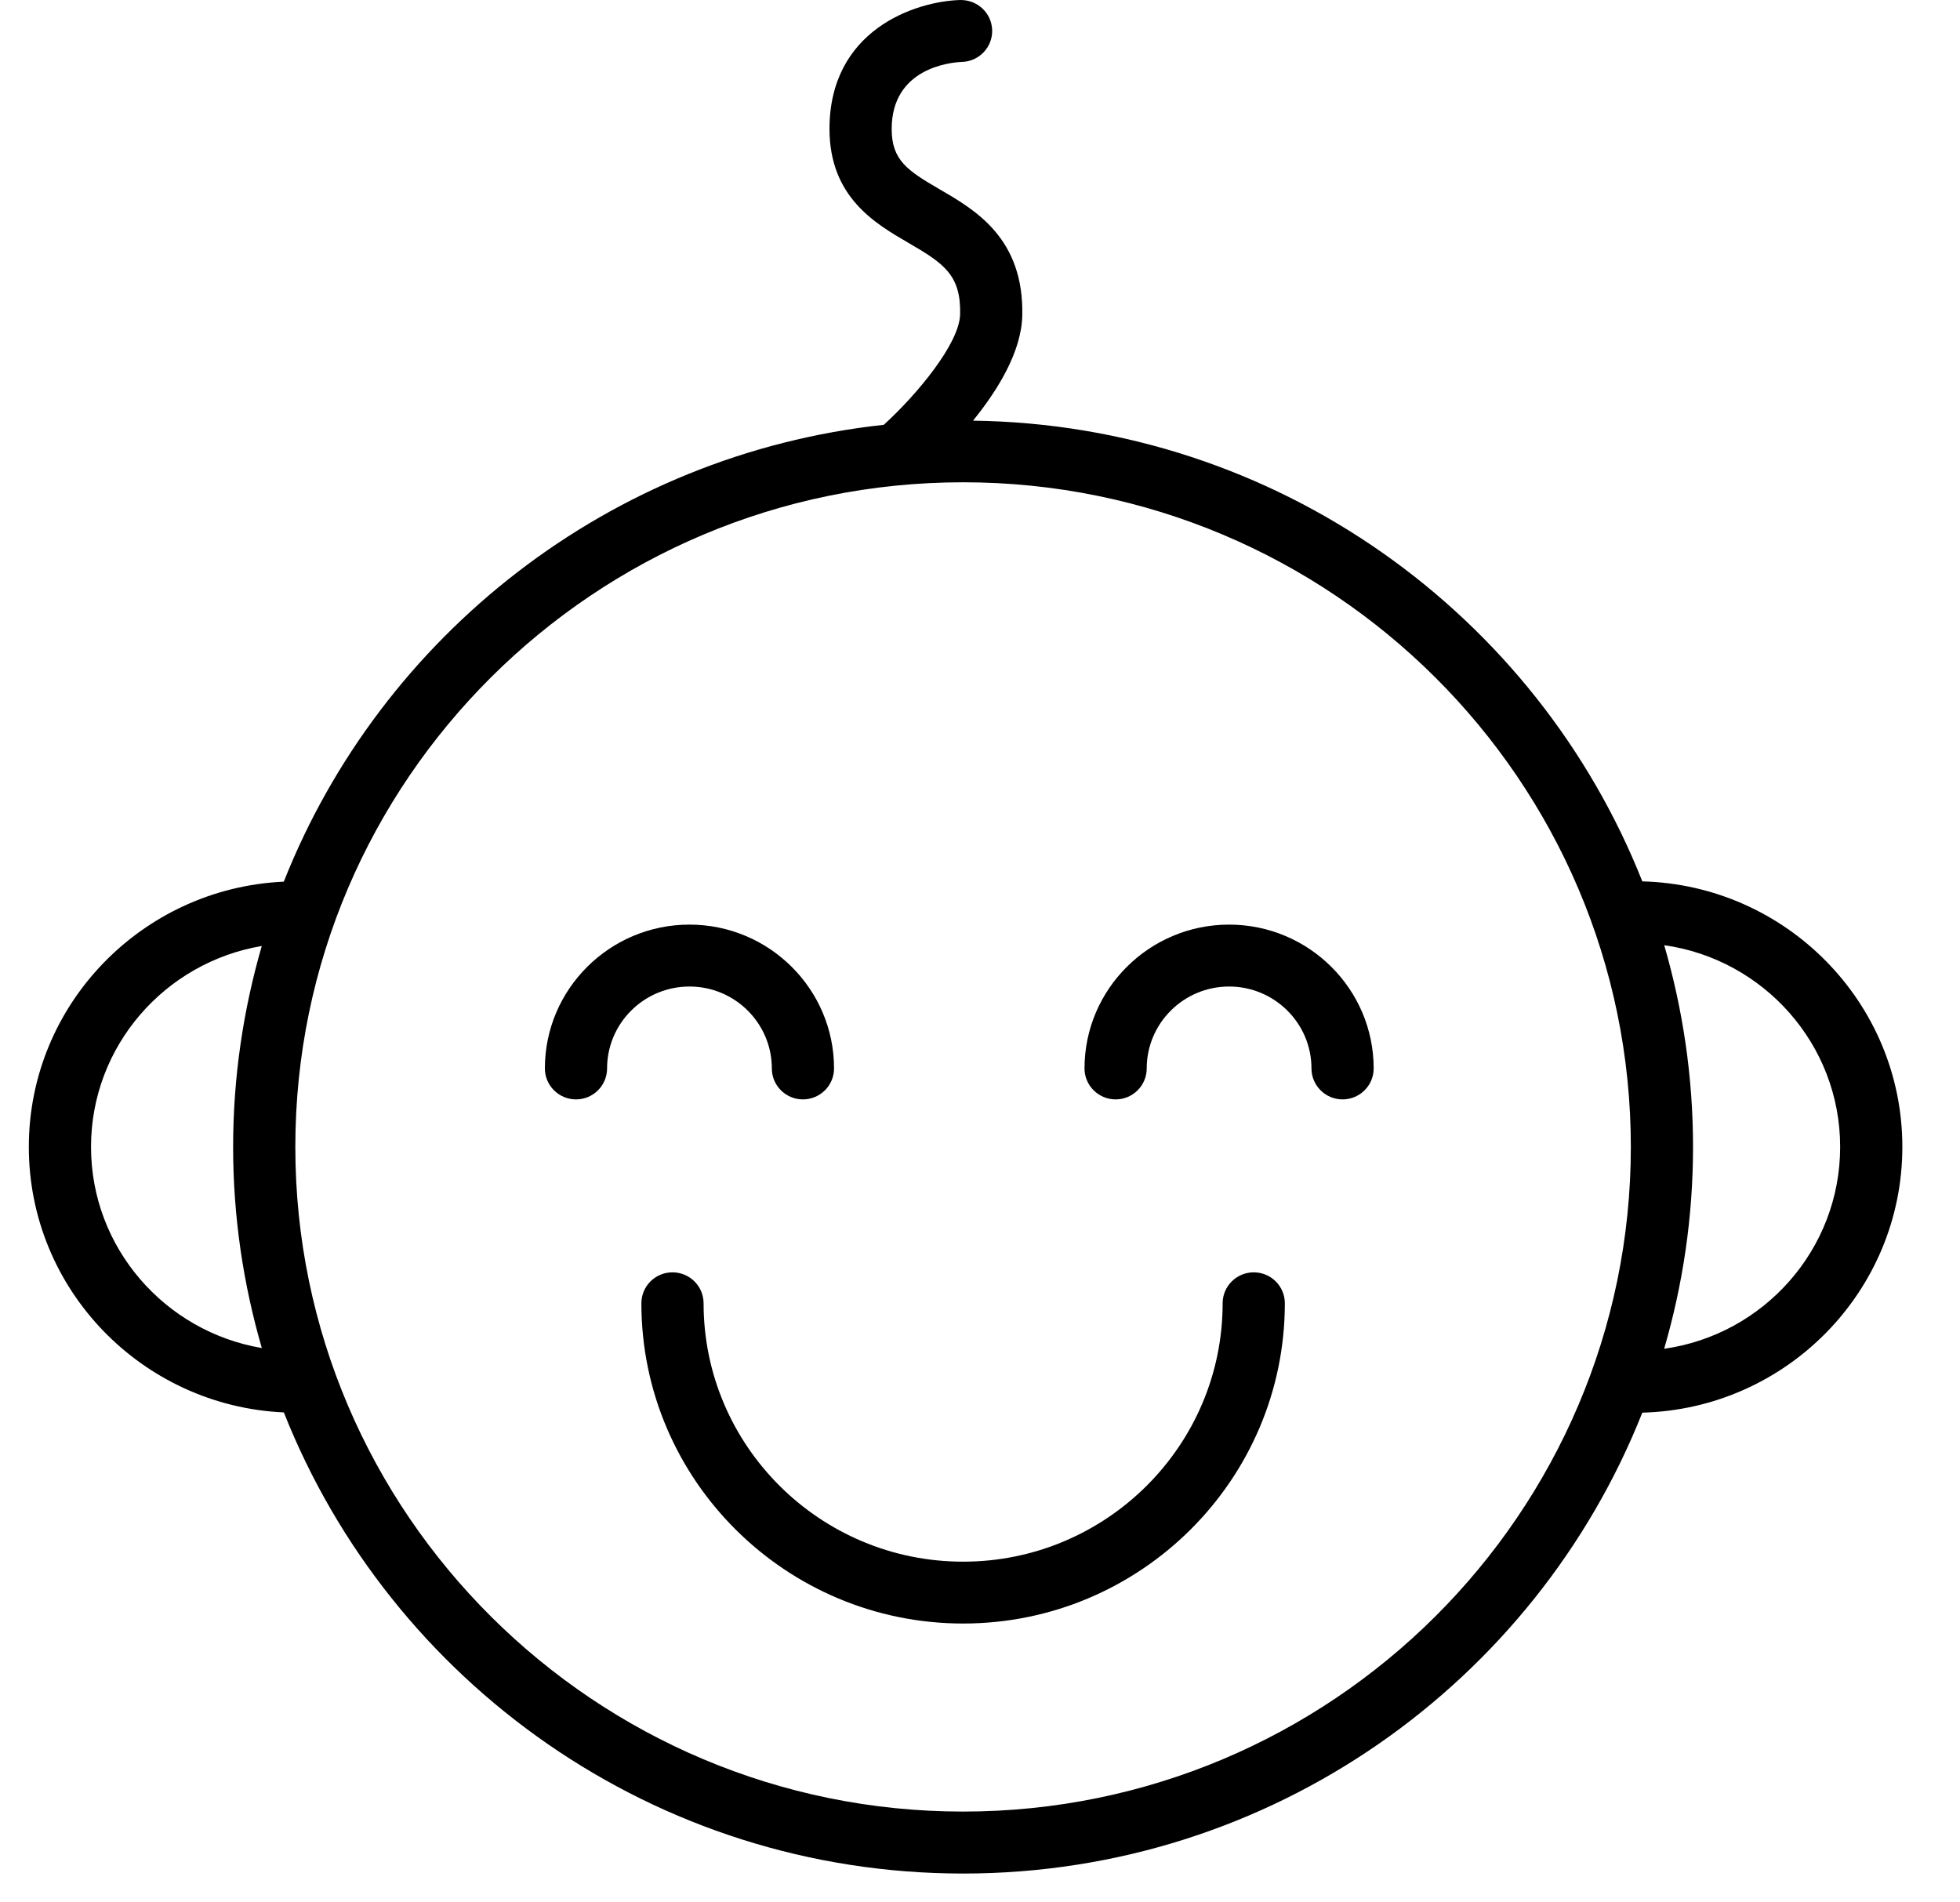
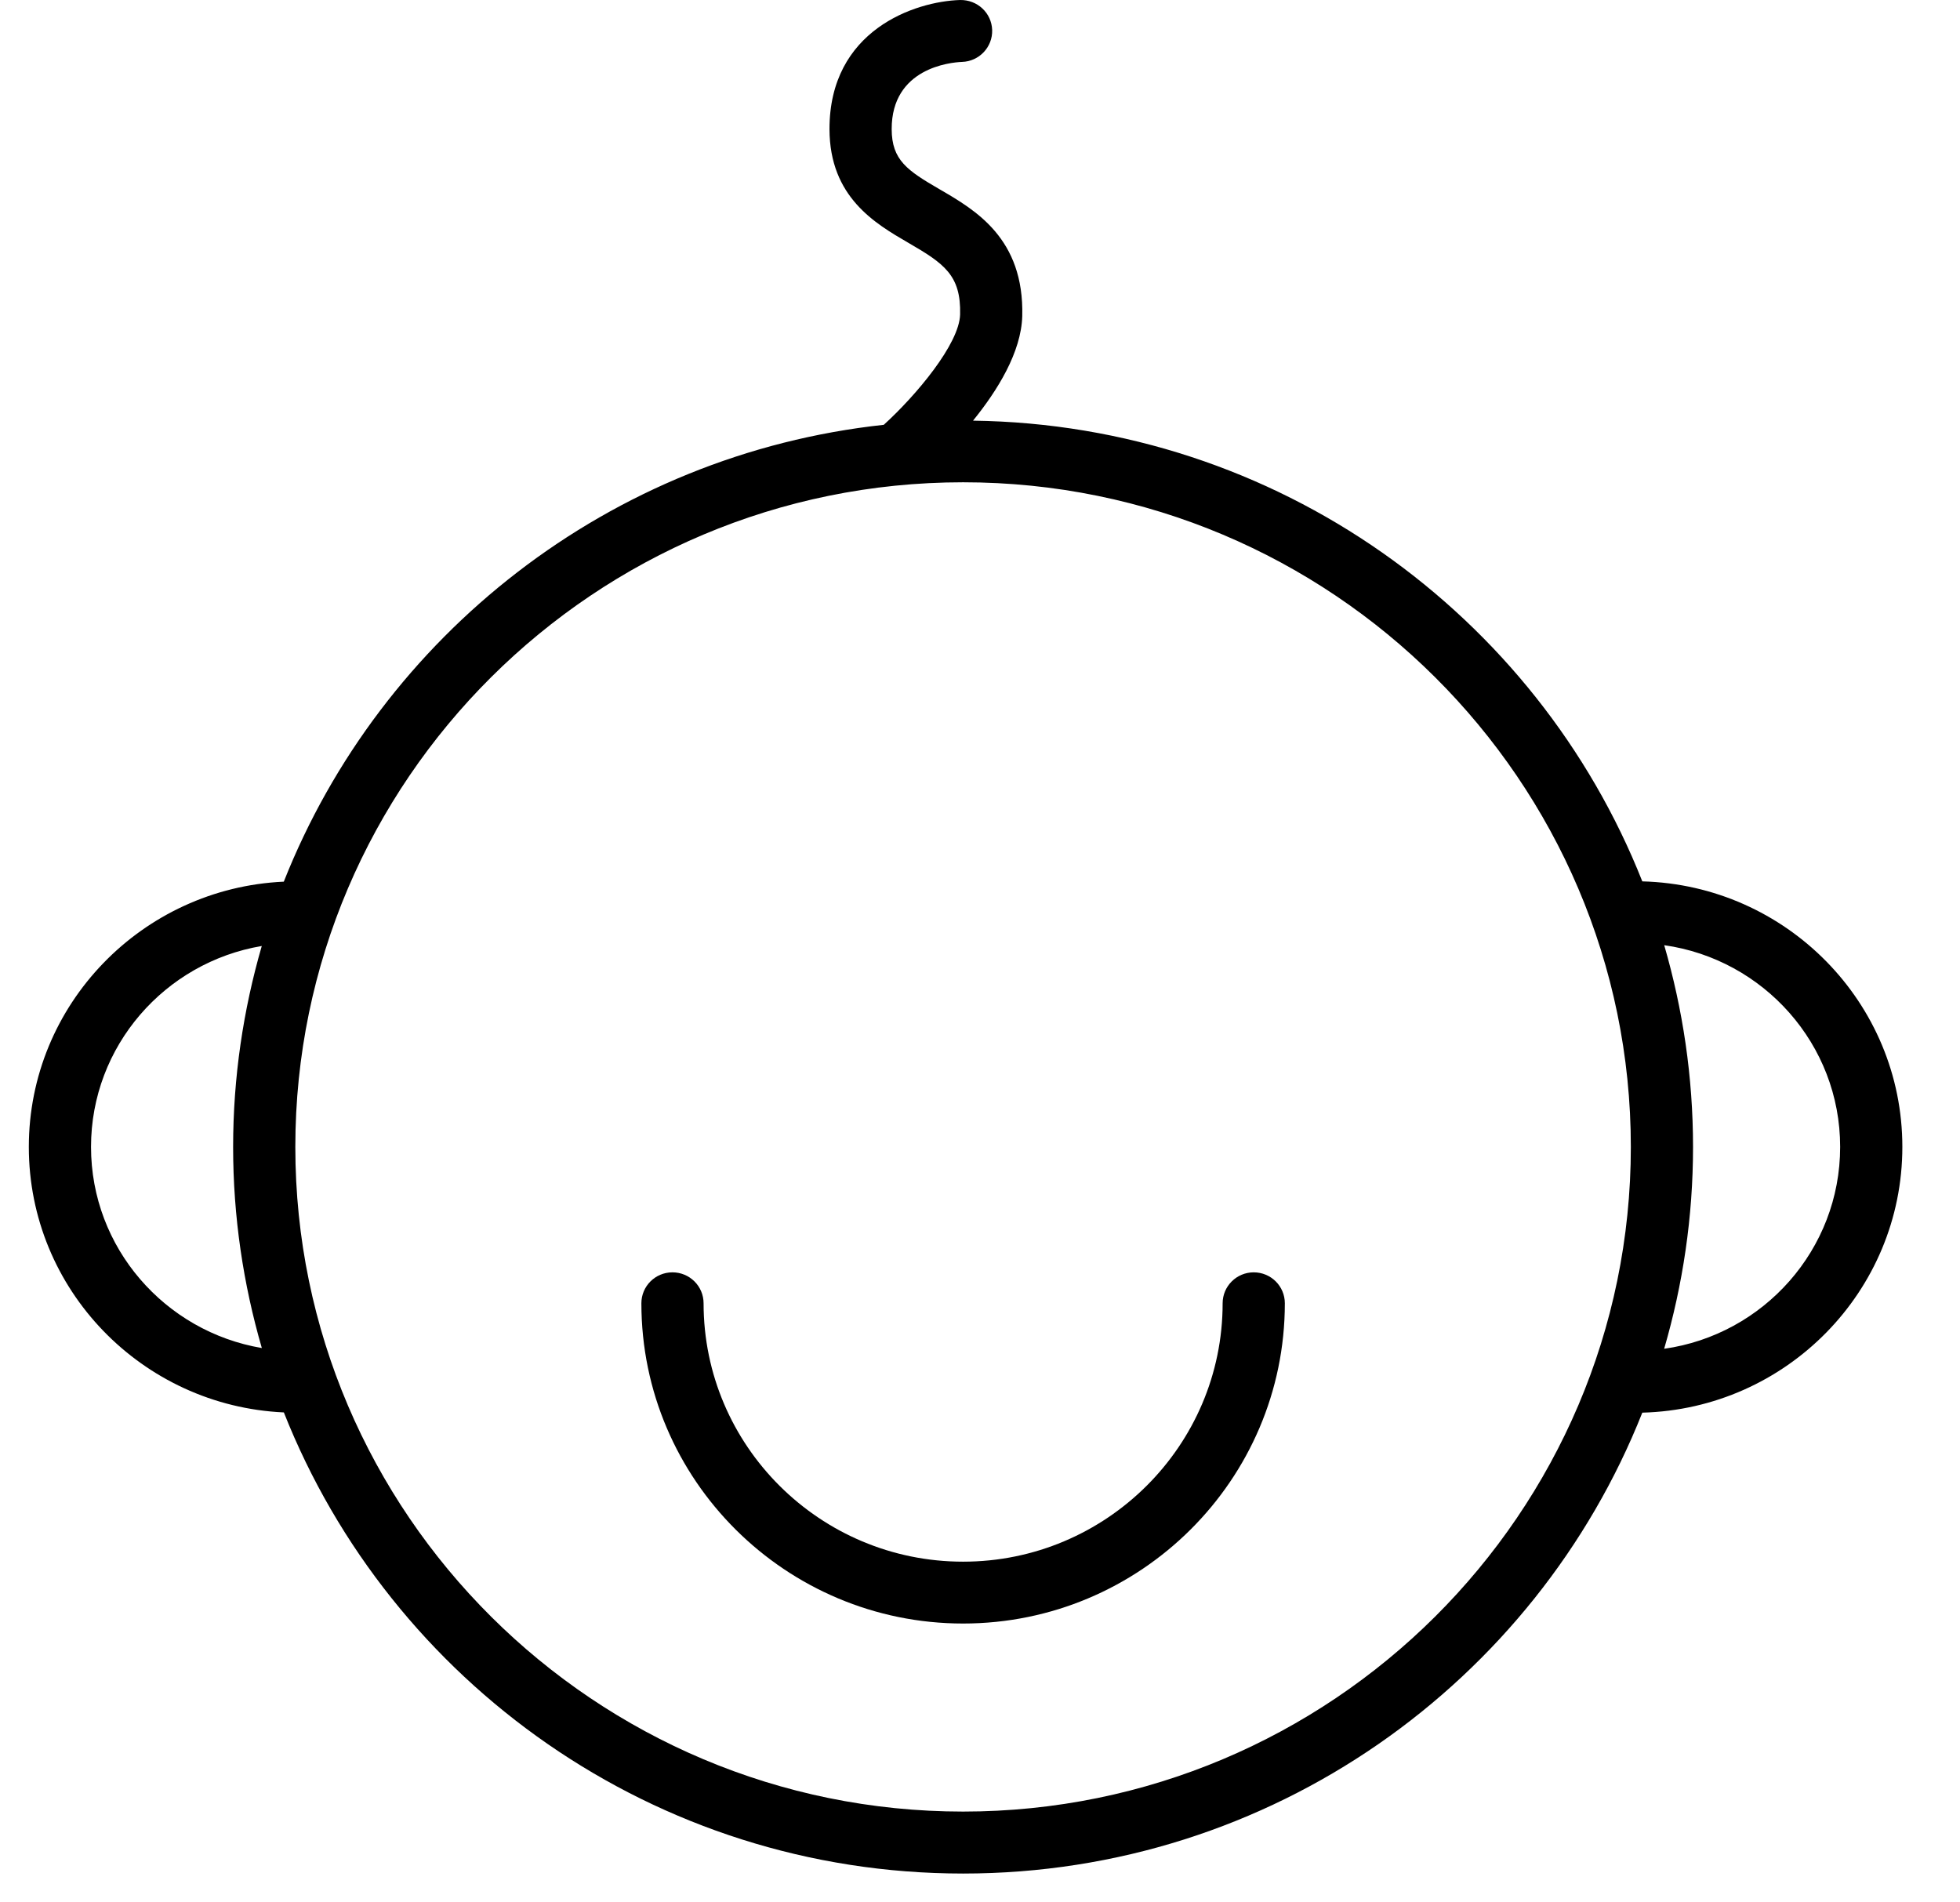
<svg xmlns="http://www.w3.org/2000/svg" width="34" height="33" viewBox="0 0 34 33" fill="none">
  <g clip-path="url(#clip0_1_6010)">
    <path d="M33 19.895C33 17.393 30.987 15.354 28.489 15.289C26.657 10.662 22.154 7.367 16.879 7.297C17.304 6.773 17.716 6.109 17.733 5.482C17.767 4.135 16.919 3.643 16.3 3.284C15.739 2.958 15.469 2.778 15.468 2.24C15.466 1.18 16.486 1.082 16.688 1.074C16.986 1.065 17.22 0.817 17.211 0.521C17.201 0.224 16.955 -0.005 16.655 8.06709e-05C15.87 0.024 14.386 0.523 14.389 2.243C14.393 3.42 15.181 3.877 15.757 4.212C16.376 4.571 16.672 4.773 16.655 5.455C16.641 5.967 15.893 6.858 15.331 7.369C10.581 7.883 6.614 11.022 4.923 15.294C2.466 15.406 0.5 17.424 0.5 19.896C0.5 22.37 2.466 24.389 4.924 24.501C6.775 29.179 11.357 32.5 16.707 32.5C22.055 32.5 26.636 29.181 28.489 24.505C30.987 24.44 33 22.399 33 19.895ZM1.579 19.895C1.579 18.146 2.862 16.693 4.541 16.41C4.22 17.518 4.044 18.687 4.044 19.896C4.044 21.106 4.22 22.275 4.542 23.384C2.863 23.1 1.579 21.646 1.579 19.895ZM16.707 31.425C10.32 31.425 5.123 26.253 5.123 19.896C5.123 13.539 10.32 8.366 16.707 8.366C23.094 8.366 28.29 13.539 28.29 19.896C28.29 26.253 23.094 31.425 16.707 31.425ZM28.868 23.397C29.192 22.285 29.369 21.111 29.369 19.896C29.369 18.681 29.192 17.508 28.869 16.396C30.591 16.64 31.921 18.114 31.921 19.895C31.921 21.678 30.591 23.154 28.868 23.397Z" fill="black" />
-     <path d="M13.389 18.534C13.389 18.83 13.63 19.071 13.928 19.071C14.226 19.071 14.468 18.83 14.468 18.534C14.468 17.158 13.343 16.039 11.96 16.039C10.577 16.039 9.452 17.158 9.452 18.534C9.452 18.83 9.694 19.071 9.992 19.071C10.29 19.071 10.531 18.83 10.531 18.534C10.531 17.75 11.172 17.113 11.96 17.113C12.748 17.113 13.389 17.75 13.389 18.534Z" fill="black" />
-     <path d="M21.321 16.039C19.938 16.039 18.813 17.158 18.813 18.534C18.813 18.83 19.055 19.071 19.353 19.071C19.651 19.071 19.892 18.83 19.892 18.534C19.892 17.75 20.533 17.113 21.321 17.113C22.109 17.113 22.75 17.75 22.75 18.534C22.75 18.83 22.992 19.071 23.289 19.071C23.587 19.071 23.829 18.83 23.829 18.534C23.829 17.158 22.704 16.039 21.321 16.039Z" fill="black" />
    <path d="M21.748 22.071C21.451 22.071 21.209 22.311 21.209 22.608C21.209 25.079 19.189 27.09 16.707 27.09C14.224 27.09 12.205 25.079 12.205 22.608C12.205 22.311 11.963 22.071 11.665 22.071C11.367 22.071 11.126 22.311 11.126 22.608C11.126 25.671 13.63 28.163 16.707 28.163C19.784 28.163 22.288 25.671 22.288 22.608C22.288 22.311 22.047 22.071 21.748 22.071Z" fill="black" />
  </g>
  <defs>
    <clipPath id="clip0_1_6010">
      <rect width="33.333" height="32.5" fill="white" transform="translate(0.5)" />
    </clipPath>
  </defs>
</svg>